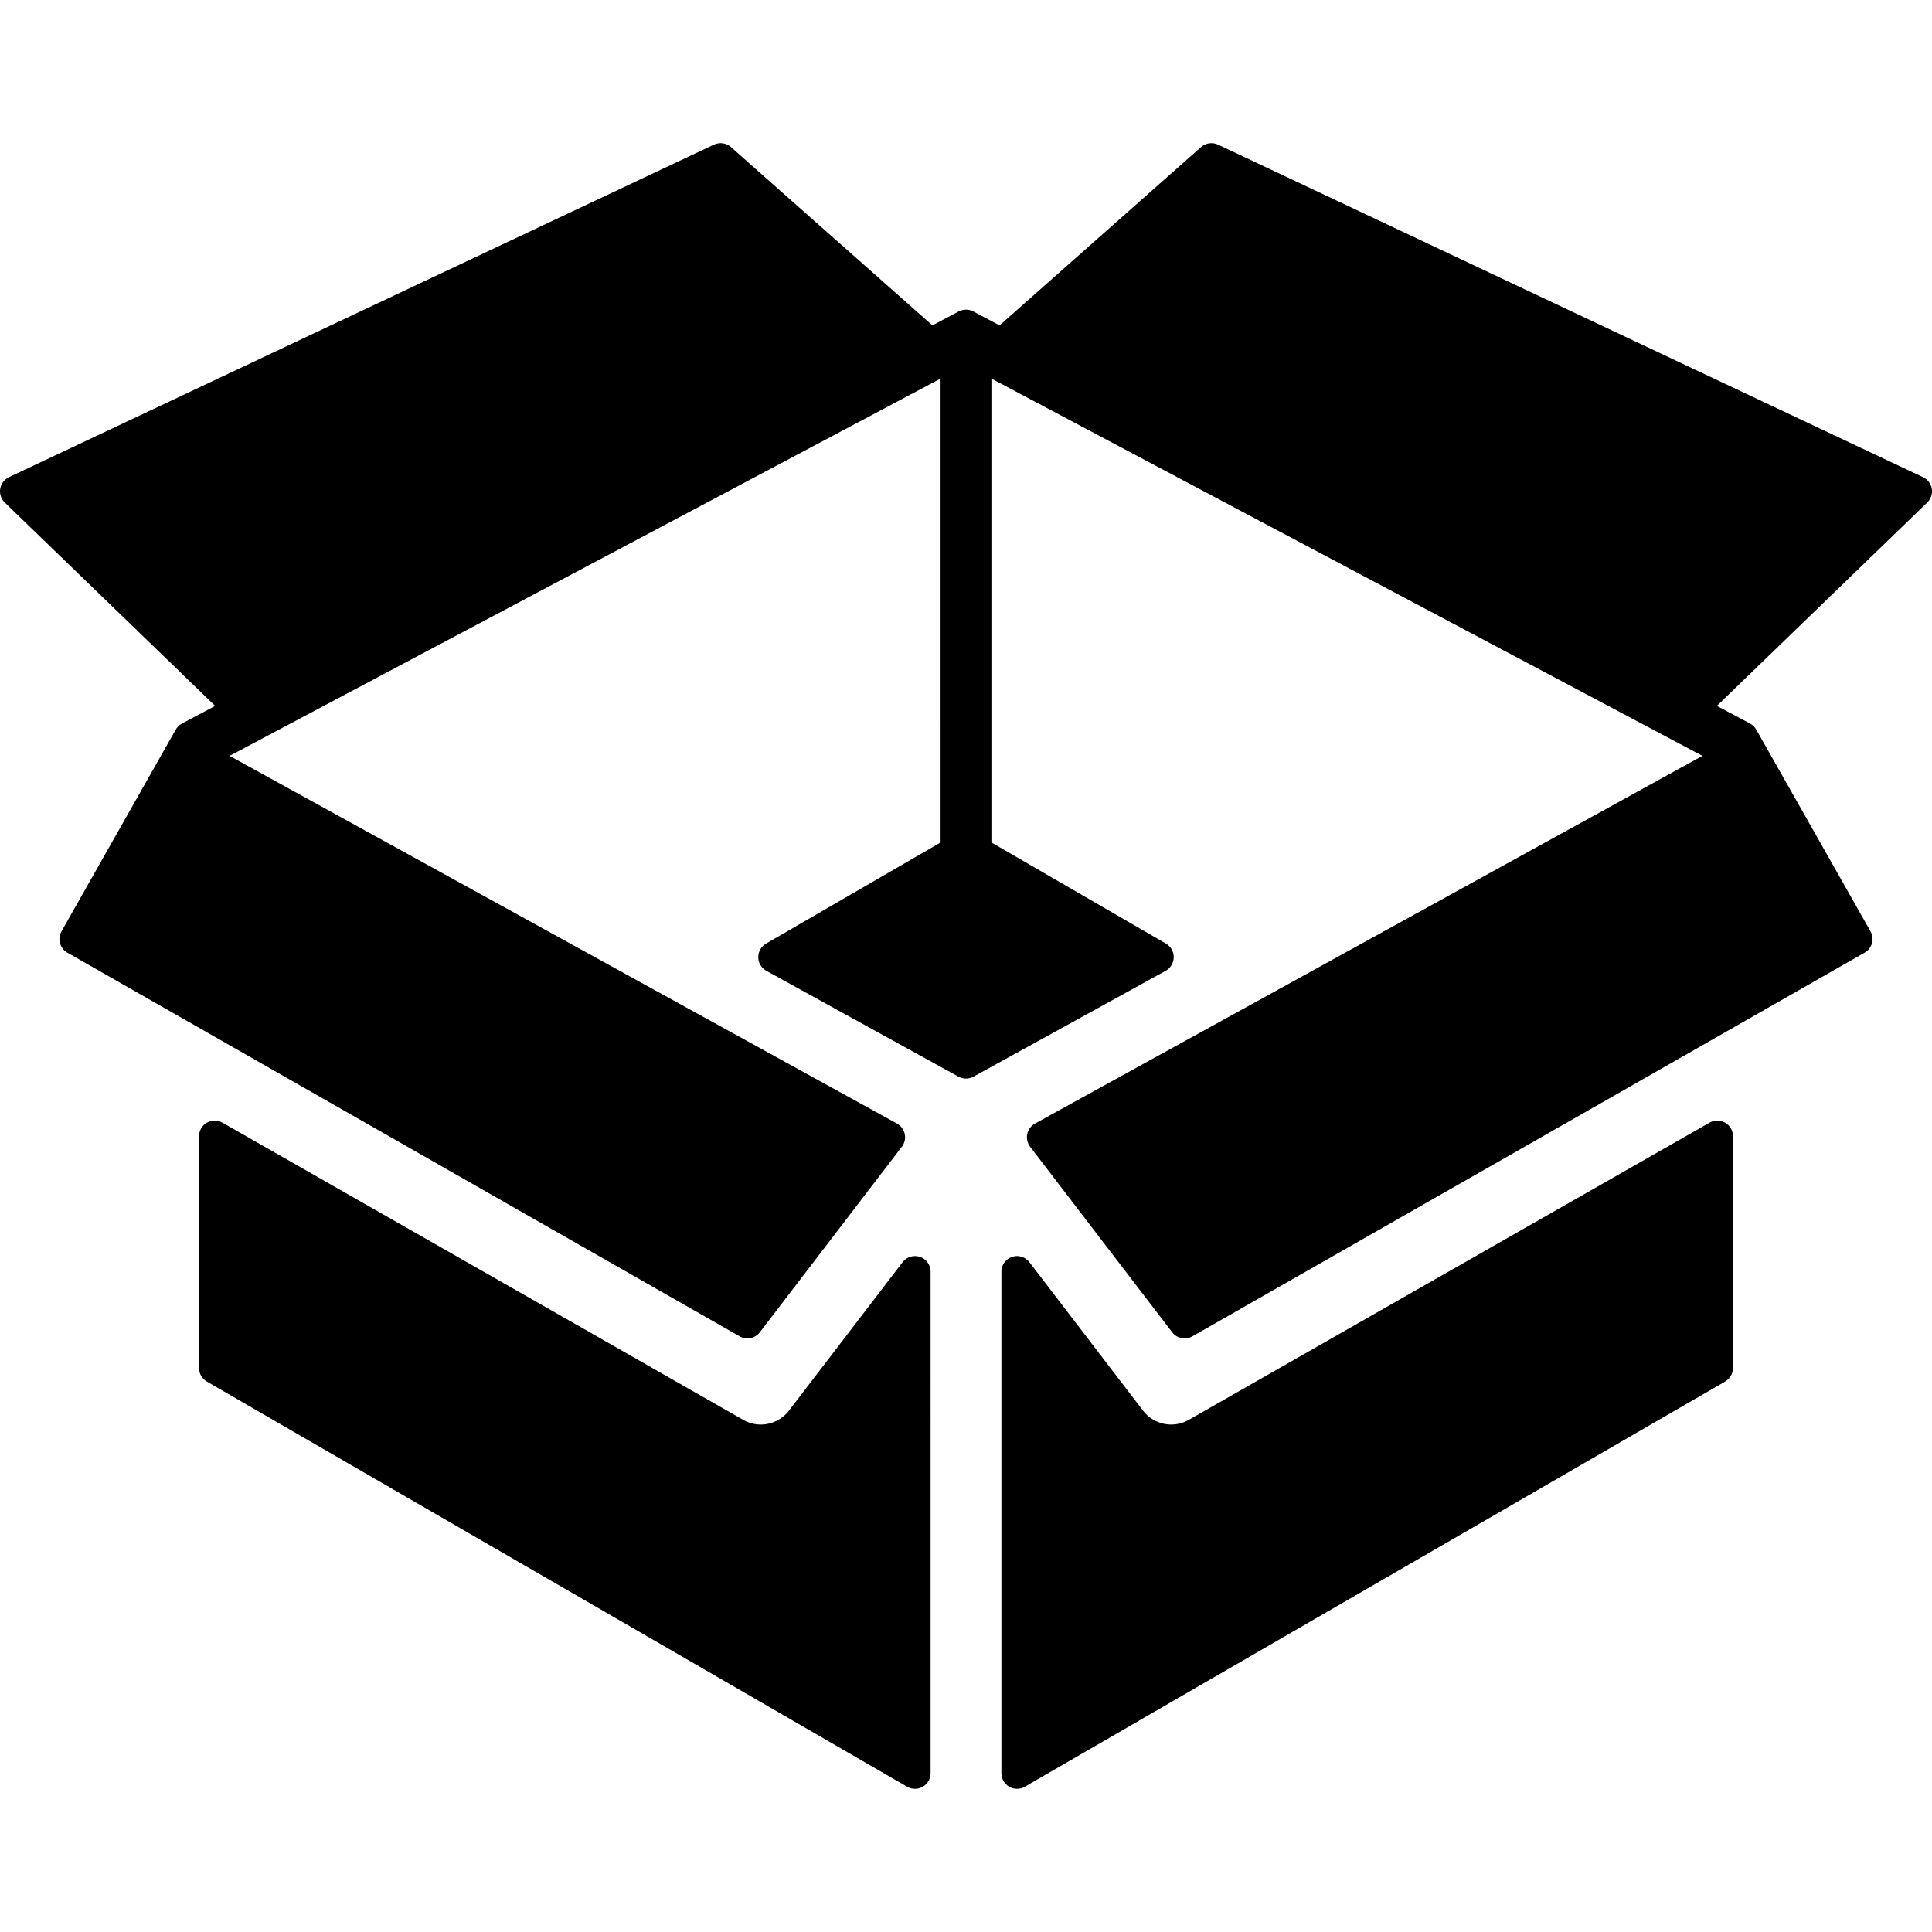
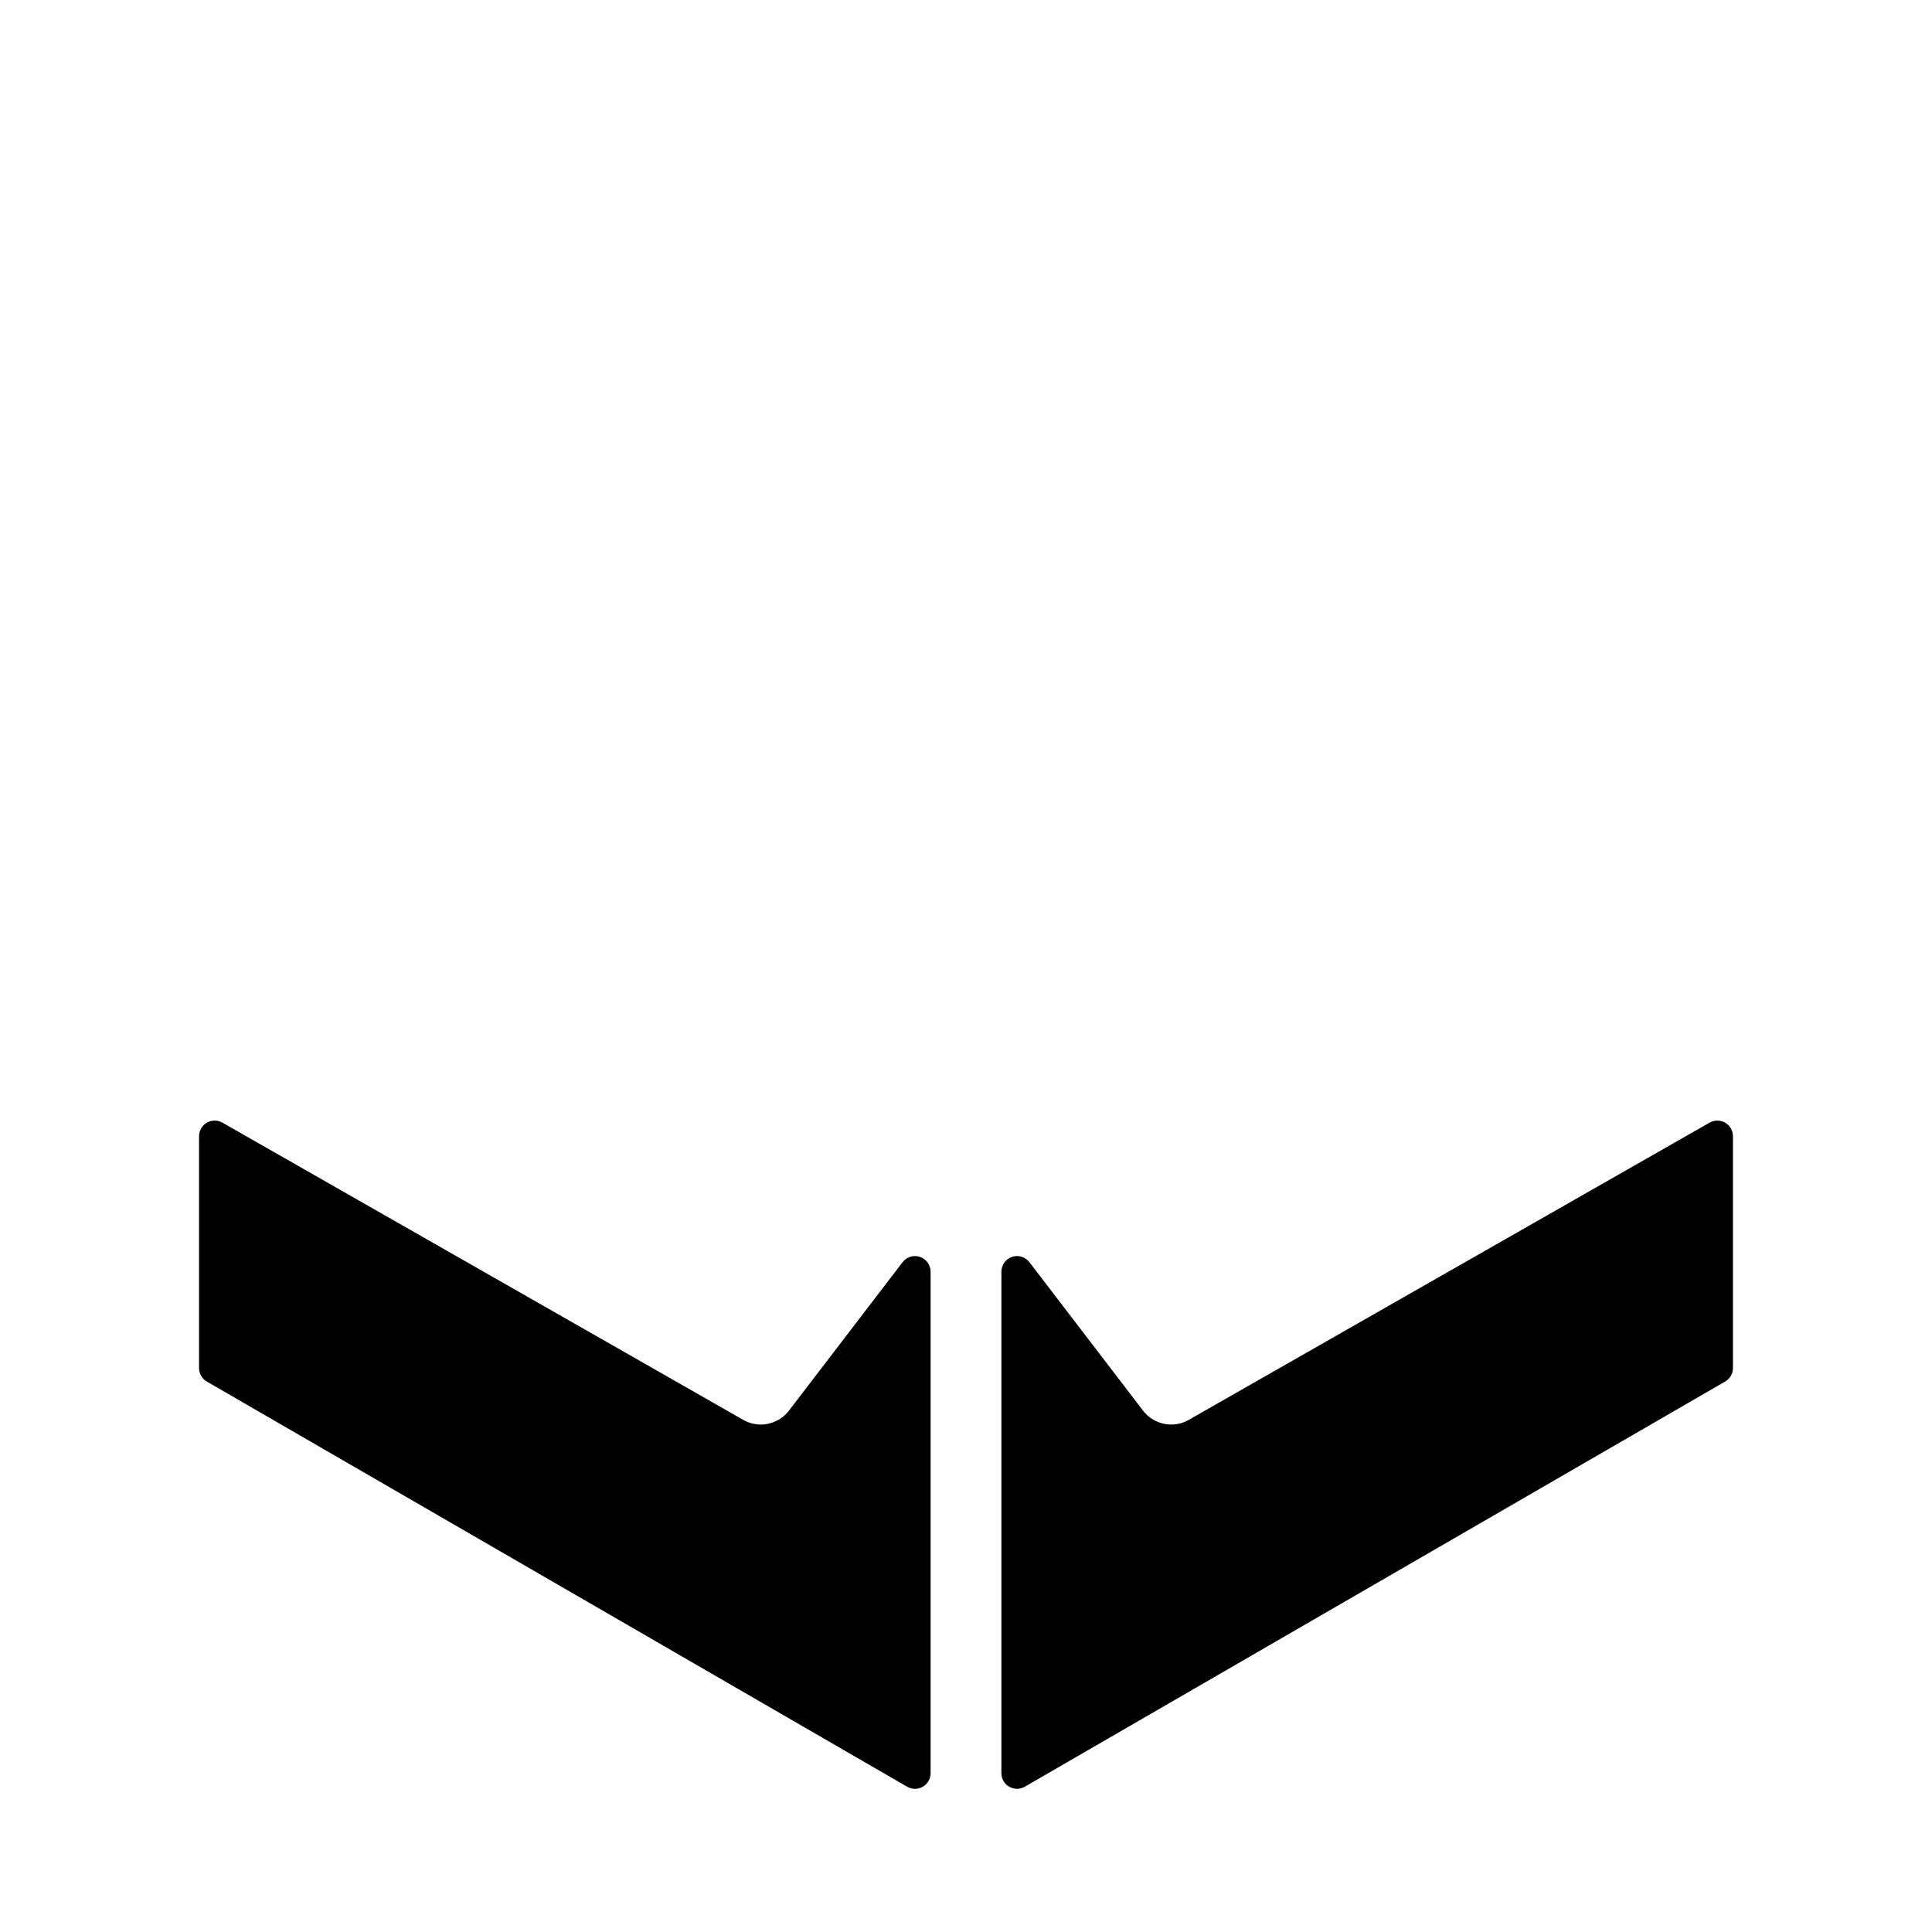
<svg xmlns="http://www.w3.org/2000/svg" version="1.1" id="Capa_1" x="0px" y="0px" width="433.117px" height="433.117px" viewBox="0 0 433.117 433.117" style="enable-background:new 0 0 433.117 433.117;" xml:space="preserve">
  <g>
    <g>
      <path d="M206.245,281.771c-1.422-0.481-2.989-0.004-3.902,1.188l-25.484,33.292c-1.49,1.943-3.846,3.104-6.302,3.104    c-1.382,0-2.739-0.358-3.934-1.045L49.856,251.671c-1.083-0.617-2.414-0.613-3.493,0.014c-1.078,0.627-1.742,1.779-1.742,3.027    v51.977c0,1.25,0.666,2.404,1.747,3.029l157,90.834c0.543,0.312,1.147,0.471,1.753,0.471c0.604,0,1.208-0.156,1.749-0.469    c1.084-0.625,1.751-1.781,1.751-3.031V285.085C208.622,283.585,207.665,282.251,206.245,281.771z" />
      <path d="M386.75,251.685c-1.077-0.625-2.408-0.631-3.492-0.014l-116.776,66.646c-1.186,0.679-2.54,1.037-3.922,1.037    c-2.458,0-4.814-1.157-6.301-3.1l-25.486-33.297c-0.913-1.191-2.482-1.67-3.902-1.188c-1.421,0.479-2.377,1.813-2.377,3.313    v112.438c0,1.25,0.667,2.406,1.751,3.031c0.541,0.312,1.146,0.469,1.749,0.469c0.605,0,1.21-0.158,1.753-0.471l157-90.834    c1.081-0.625,1.747-1.779,1.747-3.029v-51.978C388.493,253.464,387.829,252.312,386.75,251.685z" />
-       <path d="M433.07,109.572c-0.188-1.134-0.921-2.104-1.96-2.595L273.064,32.428c-1.266-0.596-2.766-0.383-3.812,0.545L224.08,72.946    l-5.884-3.121c-1.026-0.545-2.256-0.545-3.282,0l-5.882,3.123l-45.163-39.975c-1.048-0.927-2.548-1.14-3.813-0.545L2.008,106.977    c-1.039,0.49-1.772,1.461-1.96,2.595c-0.188,1.134,0.194,2.288,1.021,3.087l47.161,45.59l-7.429,3.945    c-0.589,0.313-1.076,0.787-1.404,1.367l-25.615,45.236c-0.95,1.678-0.364,3.809,1.311,4.764l150.726,86.023    c1.521,0.869,3.448,0.48,4.514-0.91l31.849-41.598c0.62-0.811,0.856-1.85,0.646-2.848c-0.209-0.998-0.843-1.855-1.736-2.346    L51.466,169.45l159.393-84.578l0.003,103.995l-39.13,22.674c-1.092,0.633-1.759,1.805-1.745,3.066    c0.014,1.261,0.705,2.418,1.811,3.028l43.069,23.729c1.052,0.579,2.326,0.579,3.378,0l43.072-23.729    c1.104-0.609,1.797-1.767,1.811-3.03c0.015-1.262-0.652-2.432-1.744-3.064l-39.13-22.674l0.001-103.996l159.394,84.578    l-149.623,82.434c-0.895,0.49-1.527,1.348-1.736,2.346c-0.21,0.998,0.026,2.037,0.646,2.849l31.85,41.599    c0.685,0.891,1.724,1.37,2.781,1.37c0.591,0,1.188-0.147,1.732-0.461l150.726-86.023c1.675-0.955,2.261-3.086,1.312-4.764    l-25.622-45.239c-0.328-0.58-0.814-1.053-1.402-1.365l-7.421-3.945l47.159-45.59C432.875,111.859,433.257,110.705,433.07,109.572z    " />
    </g>
  </g>
  <g>
</g>
  <g>
</g>
  <g>
</g>
  <g>
</g>
  <g>
</g>
  <g>
</g>
  <g>
</g>
  <g>
</g>
  <g>
</g>
  <g>
</g>
  <g>
</g>
  <g>
</g>
  <g>
</g>
  <g>
</g>
  <g>
</g>
</svg>